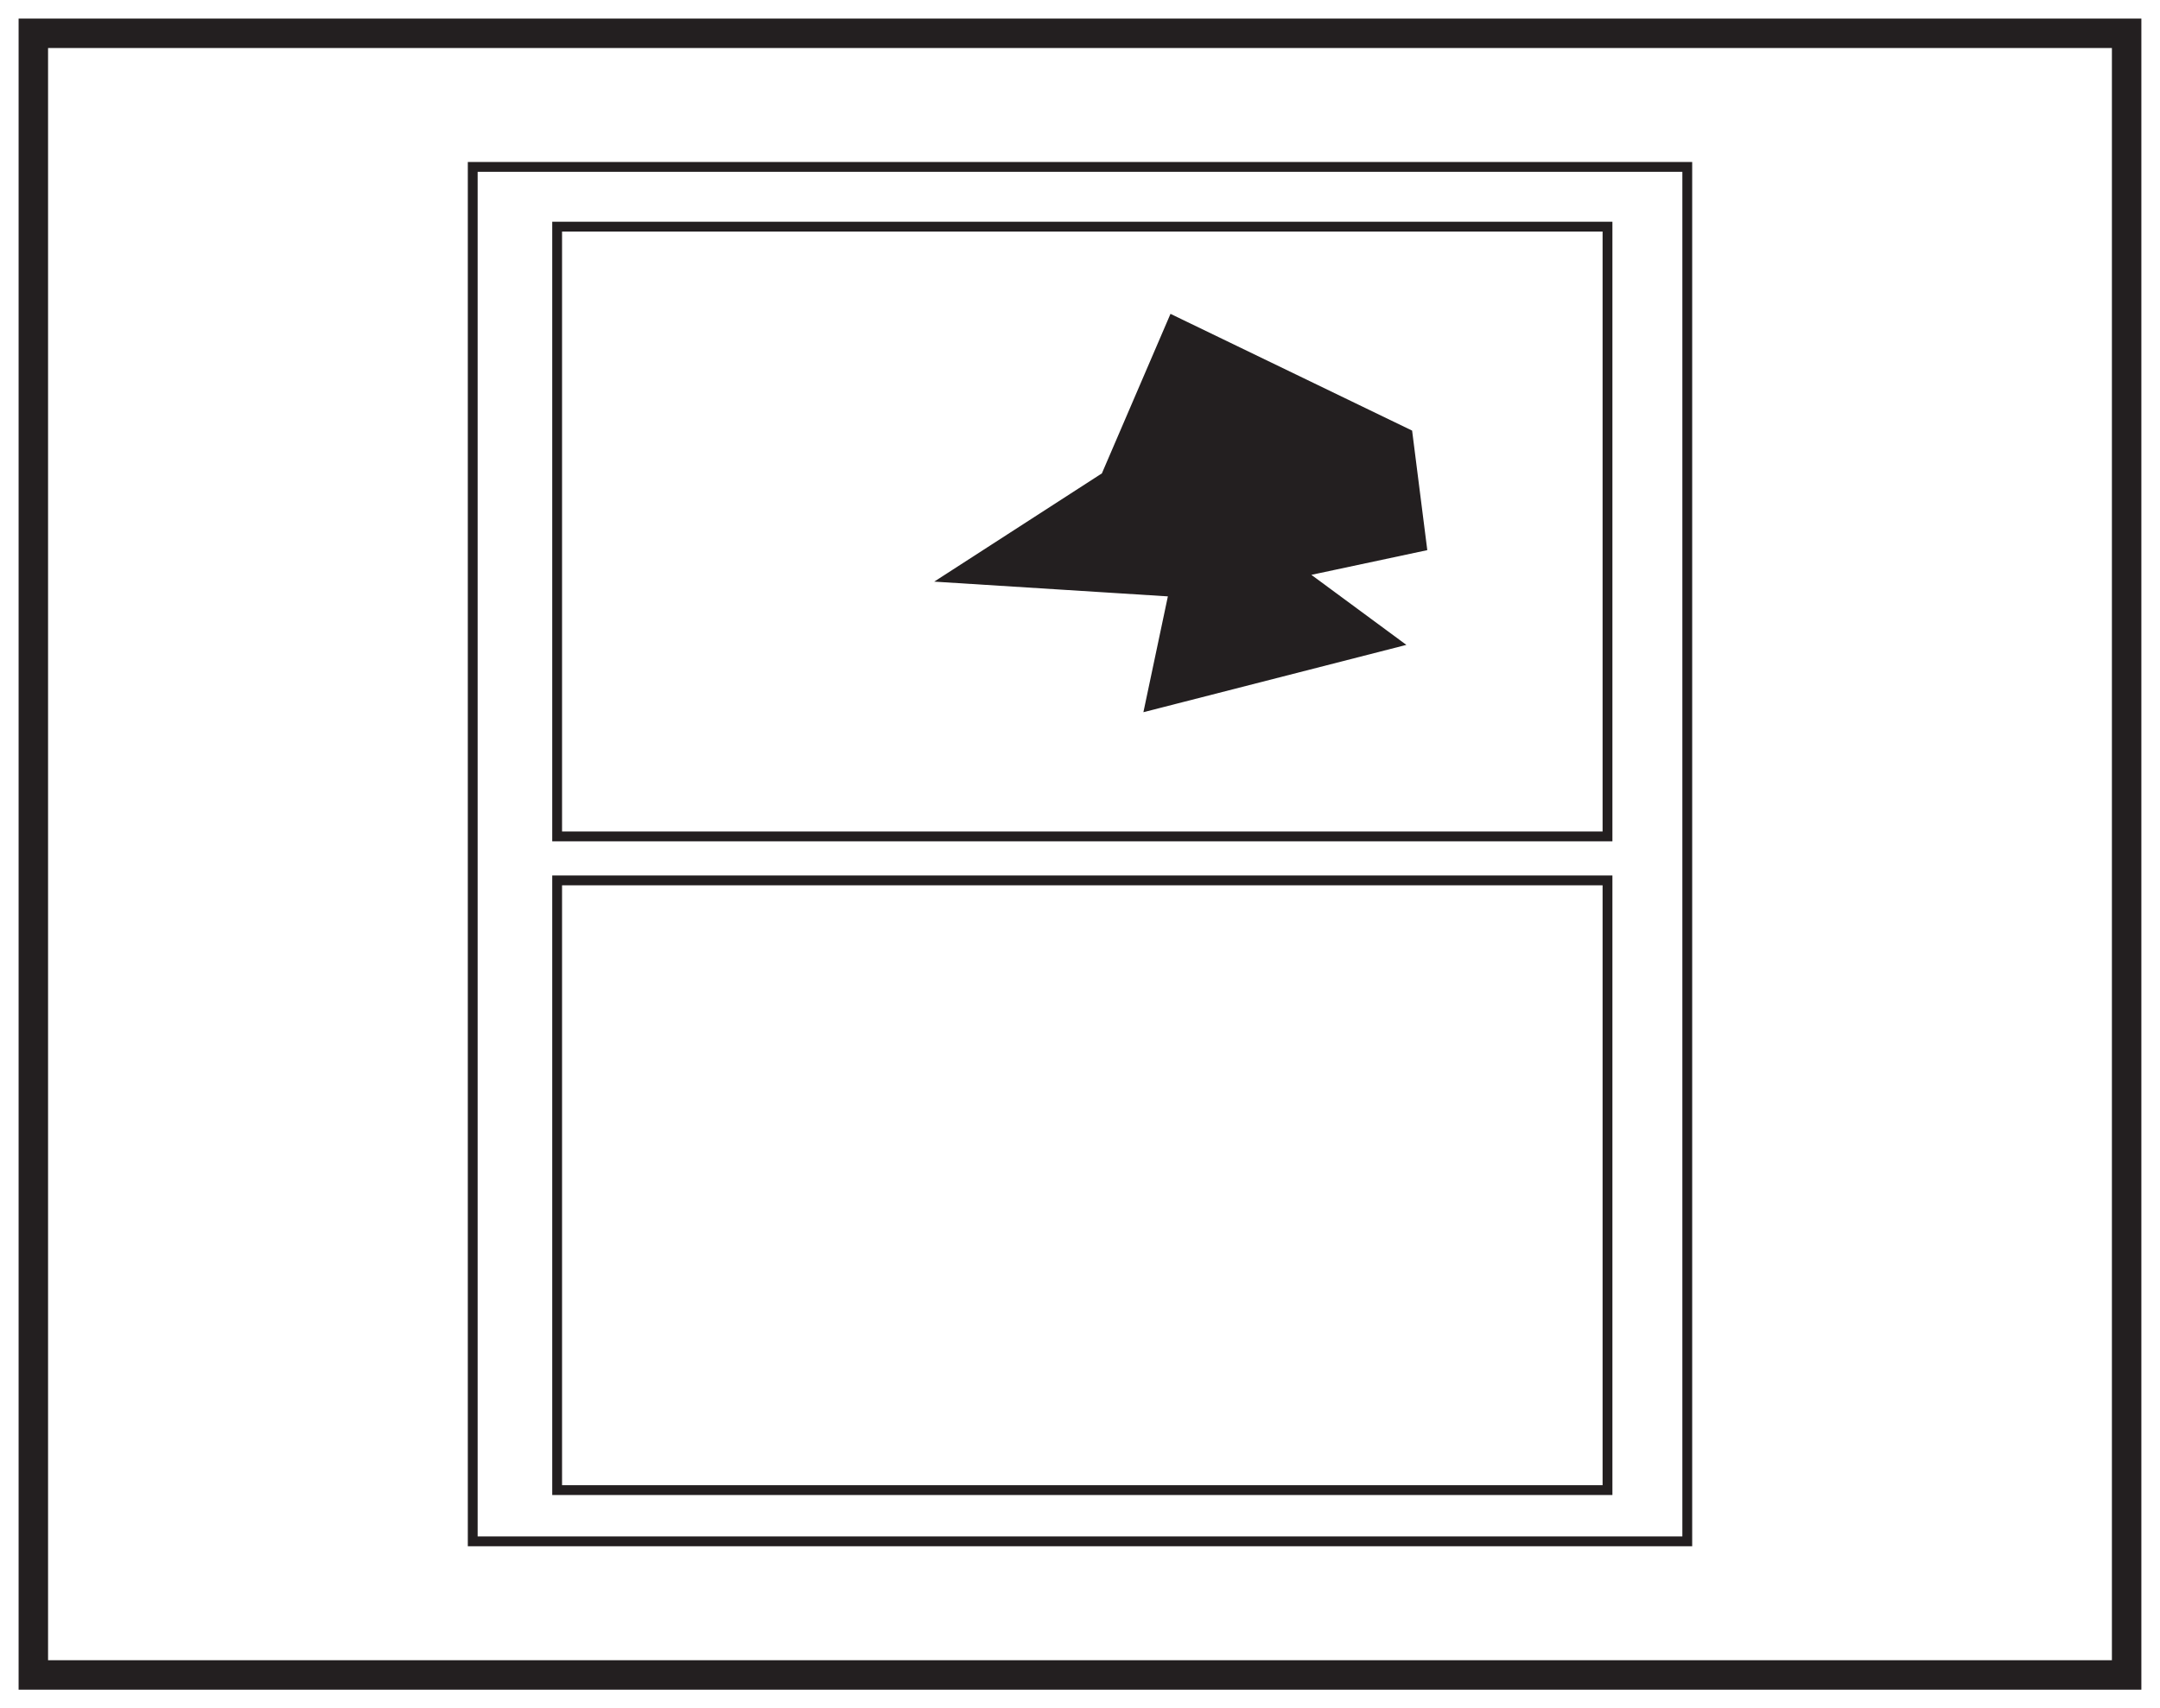
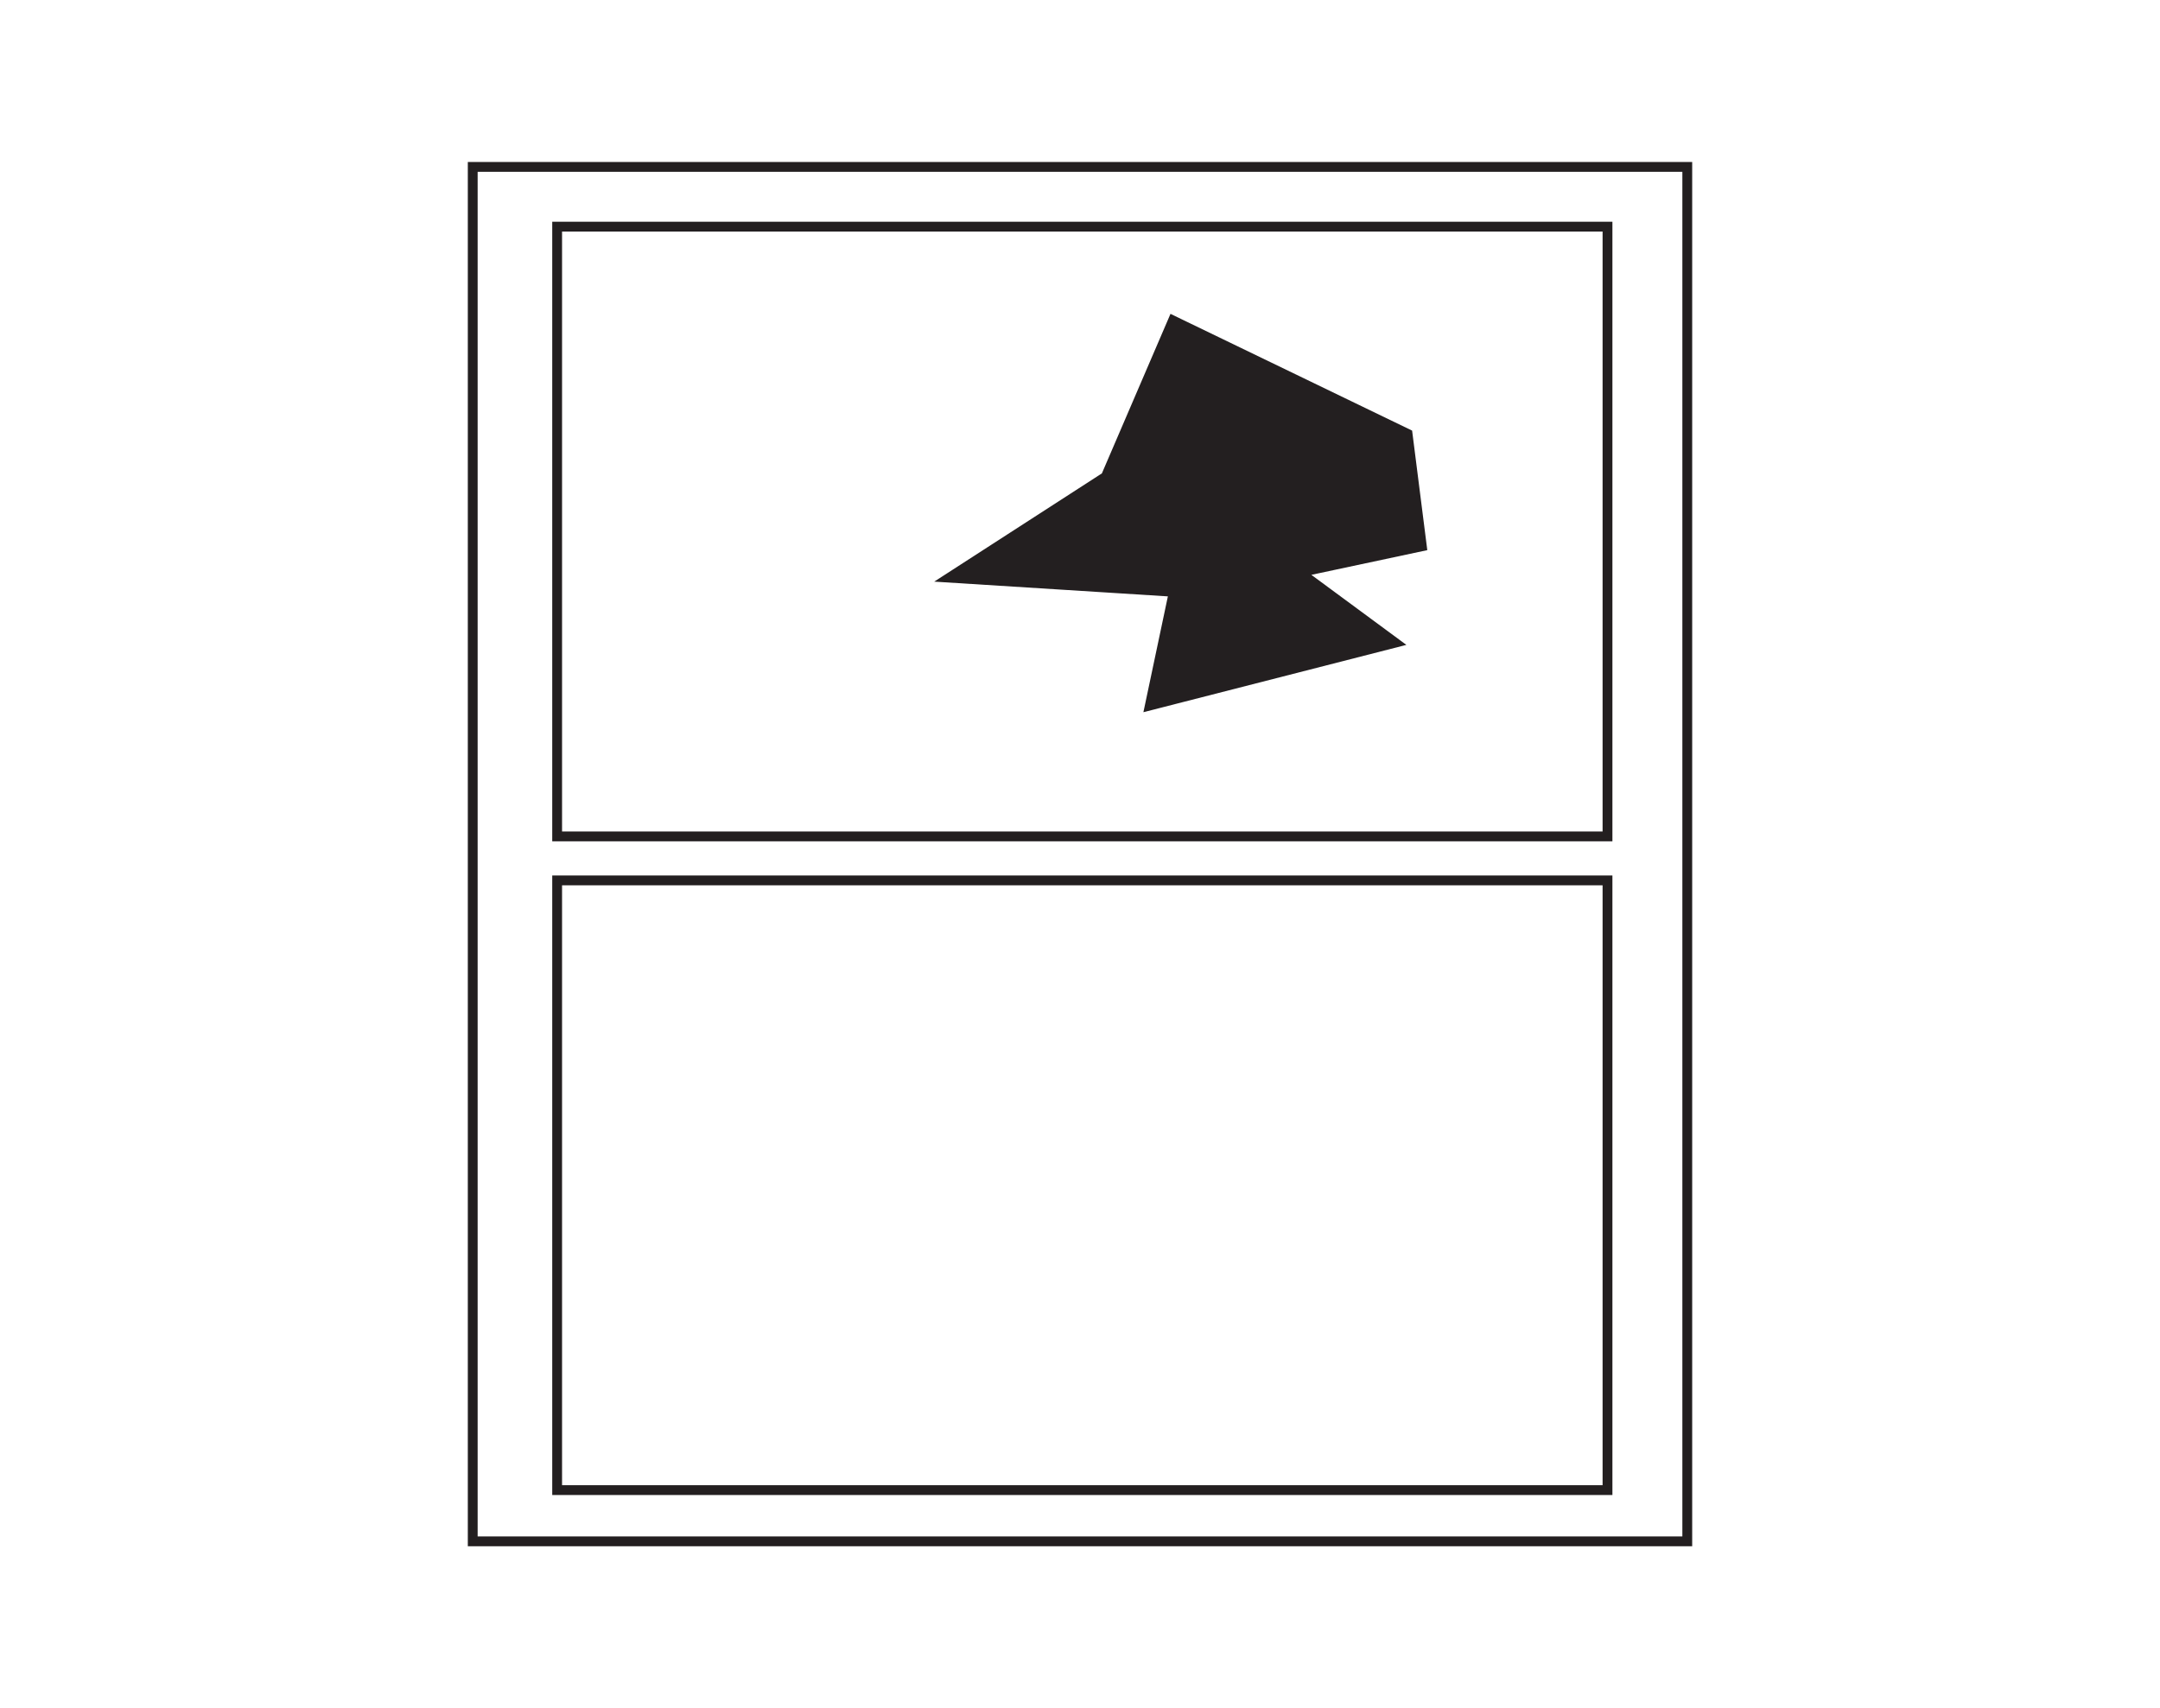
<svg xmlns="http://www.w3.org/2000/svg" width="220pt" height="174pt" viewBox="0 0 220 174" version="1.1">
  <g id="surface1">
-     <rect x="0" y="0" width="220" height="174" style="fill:rgb(100%,100%,100%);fill-opacity:1;stroke:none;" />
-     <path style=" stroke:none;fill-rule:nonzero;fill:rgb(100%,100%,100%);fill-opacity:1;" d="M 3.395 3.391 L 216.602 3.391 L 216.602 170.609 L 3.395 170.609 Z M 3.395 3.391 " />
-     <path style=" stroke:none;fill-rule:nonzero;fill:rgb(13.73%,12.16%,12.549%);fill-opacity:1;" d="M 218.102 1.891 L 1.895 1.891 L 1.895 172.109 L 218.102 172.109 Z M 215.102 169.109 L 4.895 169.109 L 4.895 4.891 L 215.102 4.891 Z M 215.102 169.109 " />
    <path style="fill:none;stroke-width:1;stroke-linecap:butt;stroke-linejoin:miter;stroke:rgb(13.73%,12.16%,12.549%);stroke-opacity:1;stroke-miterlimit:10;" d="M 171.852 17 L 48.148 17 L 48.148 157 L 171.852 157 Z M 171.852 17 " transform="matrix(1,0,0,-1,0,174)" />
    <path style="fill:none;stroke-width:1;stroke-linecap:butt;stroke-linejoin:miter;stroke:rgb(13.73%,12.16%,12.549%);stroke-opacity:1;stroke-miterlimit:10;" d="M 163.727 88.805 L 56.746 88.805 L 56.746 150.914 L 163.727 150.914 Z M 163.727 88.805 " transform="matrix(1,0,0,-1,0,174)" />
    <path style="fill:none;stroke-width:1;stroke-linecap:butt;stroke-linejoin:miter;stroke:rgb(13.73%,12.16%,12.549%);stroke-opacity:1;stroke-miterlimit:10;" d="M 163.727 22.219 L 56.746 22.219 L 56.746 84.324 L 163.727 84.324 Z M 163.727 22.219 " transform="matrix(1,0,0,-1,0,174)" />
    <path style="fill-rule:evenodd;fill:rgb(13.73%,12.16%,12.549%);fill-opacity:1;stroke-width:0.75;stroke-linecap:butt;stroke-linejoin:miter;stroke:rgb(13.73%,12.16%,12.549%);stroke-opacity:1;stroke-miterlimit:10;" d="M -0.001 0 L 6.878 15.996 L 30.952 4.363 L 32.429 -7.269 L 20.144 -9.887 L 29.855 -17.047 L 4.421 -23.559 L 6.878 -11.926 L -16.216 -10.469 Z M -0.001 0 " transform="matrix(1,0,0,-1,112.528,48.473)" />
  </g>
</svg>